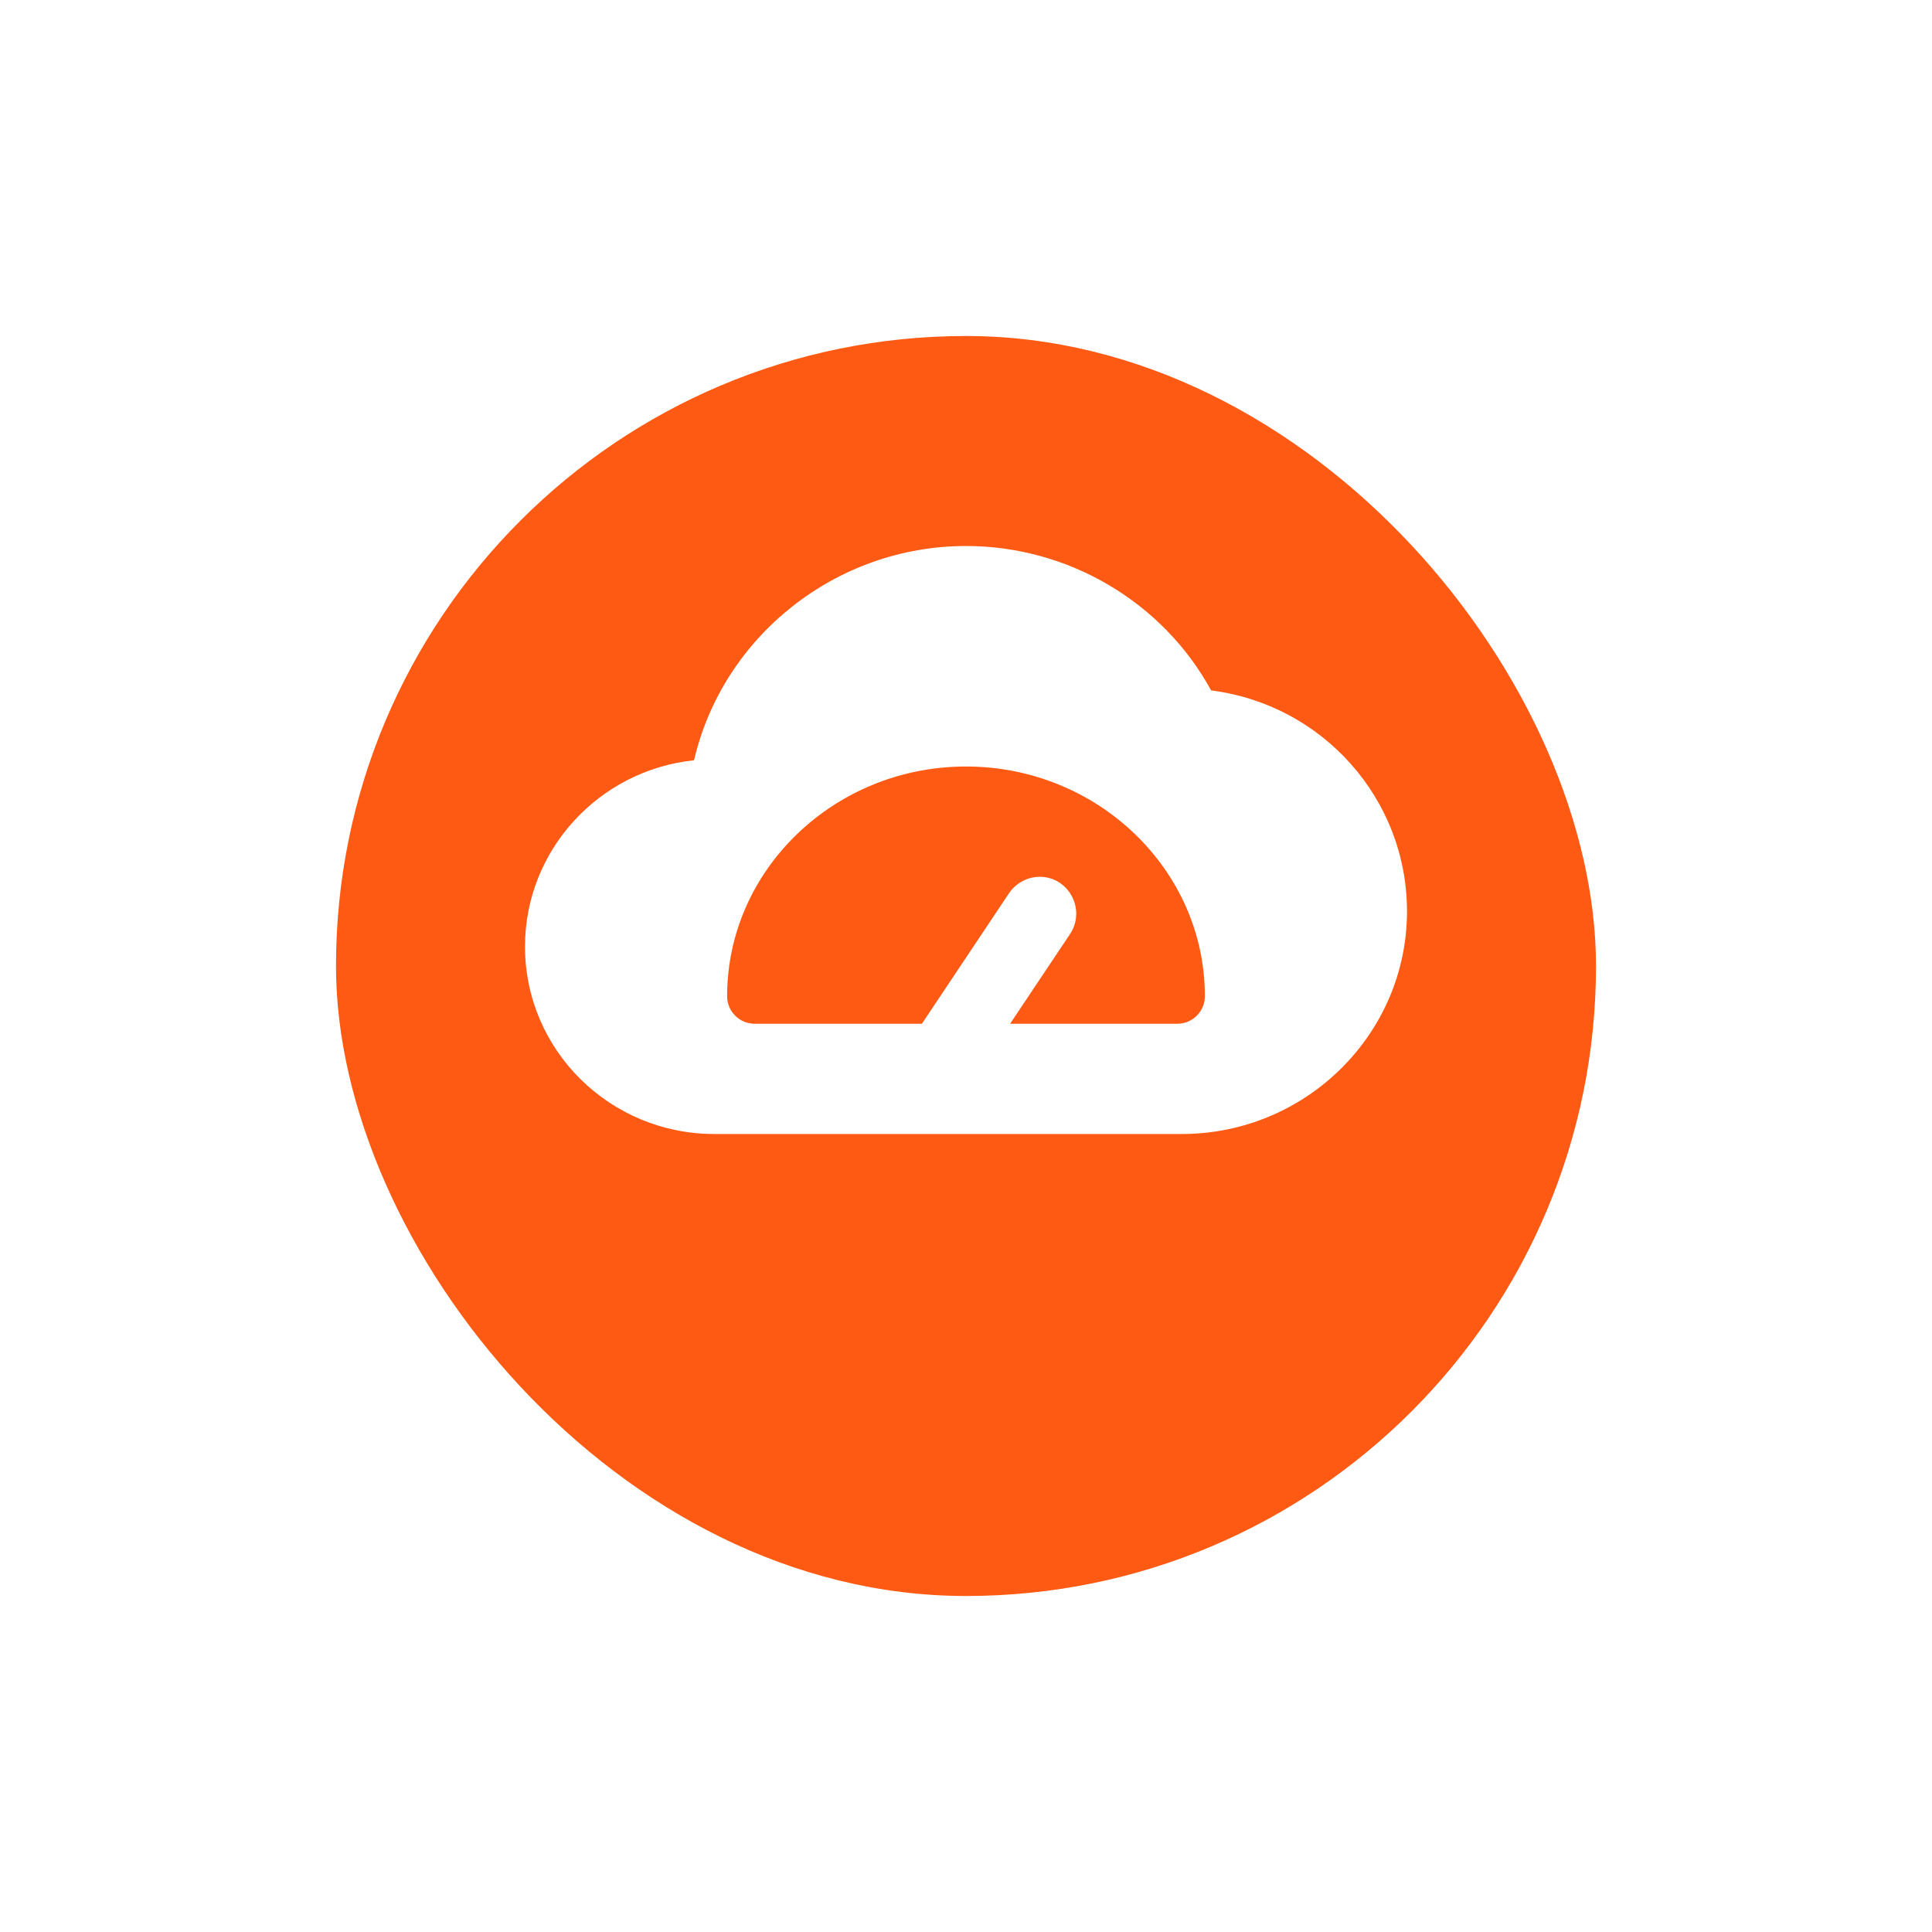
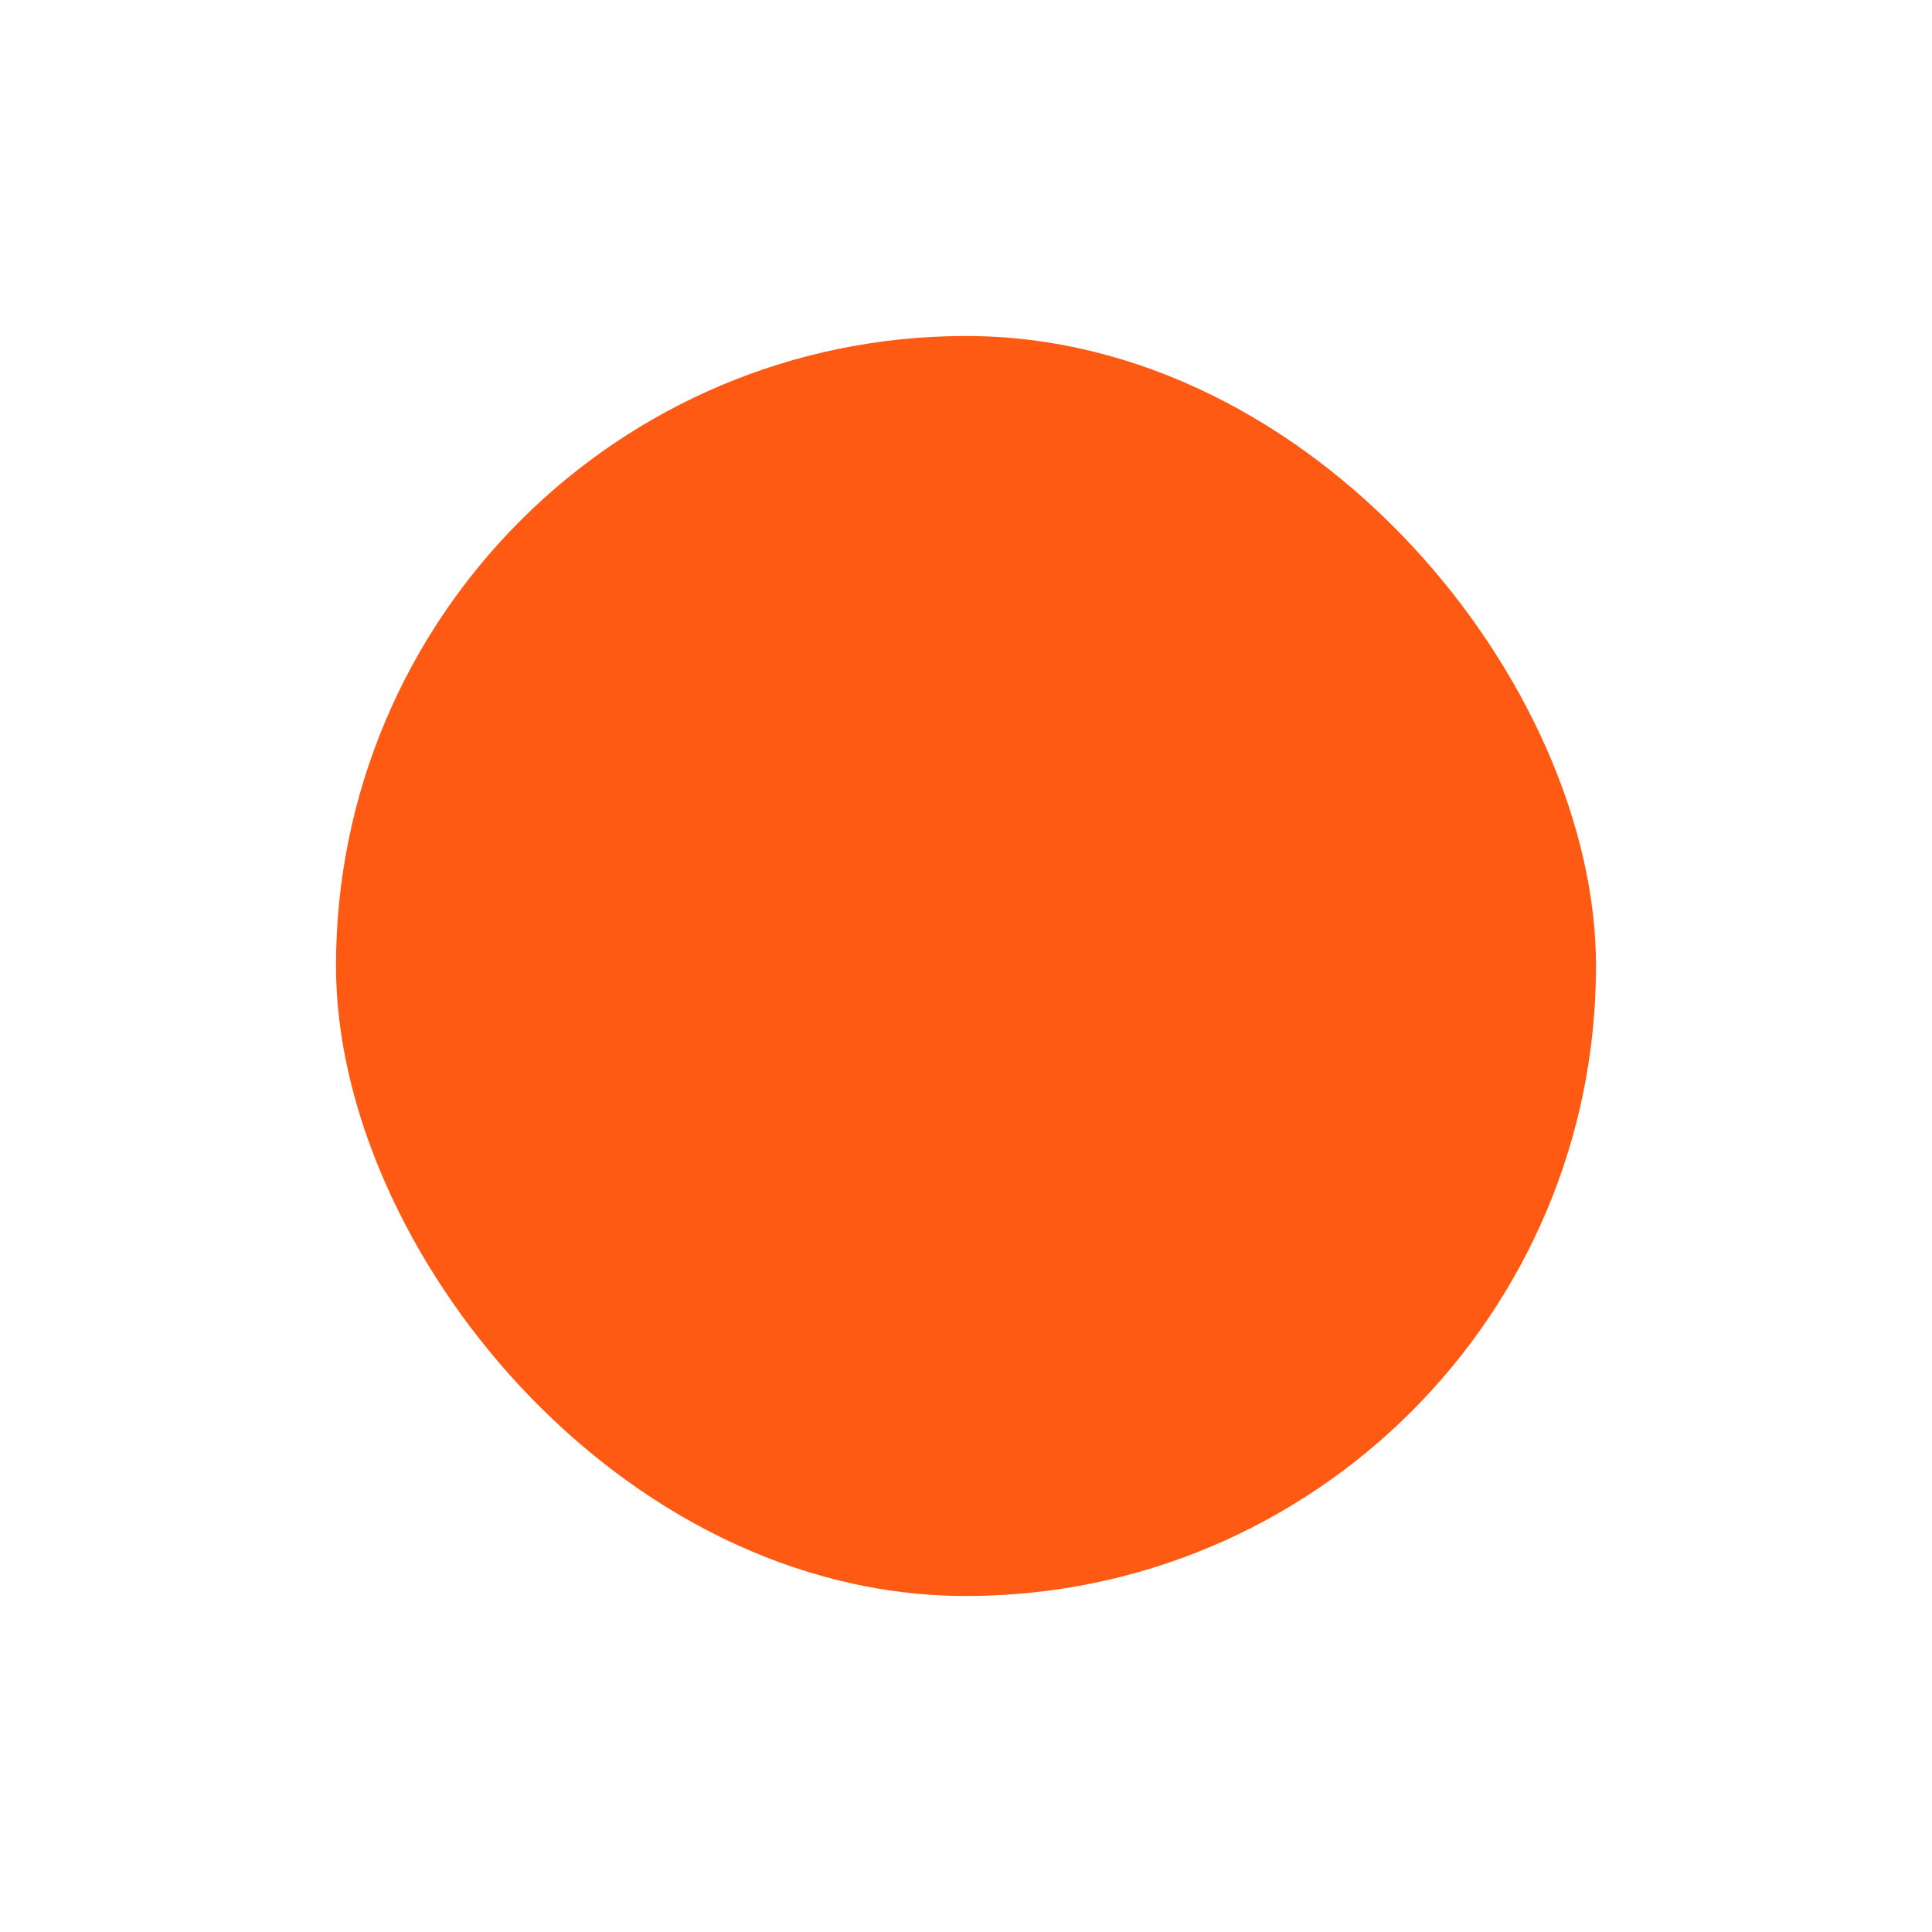
<svg xmlns="http://www.w3.org/2000/svg" width="92" height="92" viewBox="0 0 92 92" fill="none">
  <g filter="url(#filter0_d)">
    <rect x="16" y="12" width="60" height="60" rx="30" fill="#FF5A13" />
  </g>
-   <path fill-rule="evenodd" clip-rule="evenodd" d="M35.938 48.75H43.9H48.1H56.062C56.78 48.75 57.375 48.172 57.375 47.438C57.375 41.417 52.265 36.5 46 36.5C39.735 36.5 34.625 41.417 34.625 47.438C34.625 48.172 35.22 48.75 35.938 48.75ZM56.273 54H34.013C29.043 54 25 50.01 25 45.075C25 40.472 28.535 36.675 33.05 36.203C34.415 30.323 39.788 26 46 26C50.883 26 55.38 28.677 57.672 32.877C62.958 33.542 67 38.023 67 43.395C67 49.24 62.188 54 56.273 54ZM50.953 44.48L48.1 48.75H43.9L48.047 42.537C48.59 41.732 49.675 41.505 50.48 42.047C51.267 42.59 51.495 43.675 50.953 44.48Z" fill="white" />
  <defs>
    <filter id="filter0_d" x="0" y="0" width="92" height="92" filterUnits="userSpaceOnUse" color-interpolation-filters="sRGB">
      <feFlood flood-opacity="0" result="BackgroundImageFix" />
      <feColorMatrix in="SourceAlpha" type="matrix" values="0 0 0 0 0 0 0 0 0 0 0 0 0 0 0 0 0 0 127 0" />
      <feOffset dy="4" />
      <feGaussianBlur stdDeviation="8" />
      <feColorMatrix type="matrix" values="0 0 0 0 1 0 0 0 0 0.352 0 0 0 0 0.075 0 0 0 0.08 0" />
      <feBlend mode="normal" in2="BackgroundImageFix" result="effect1_dropShadow" />
      <feBlend mode="normal" in="SourceGraphic" in2="effect1_dropShadow" result="shape" />
    </filter>
  </defs>
</svg>